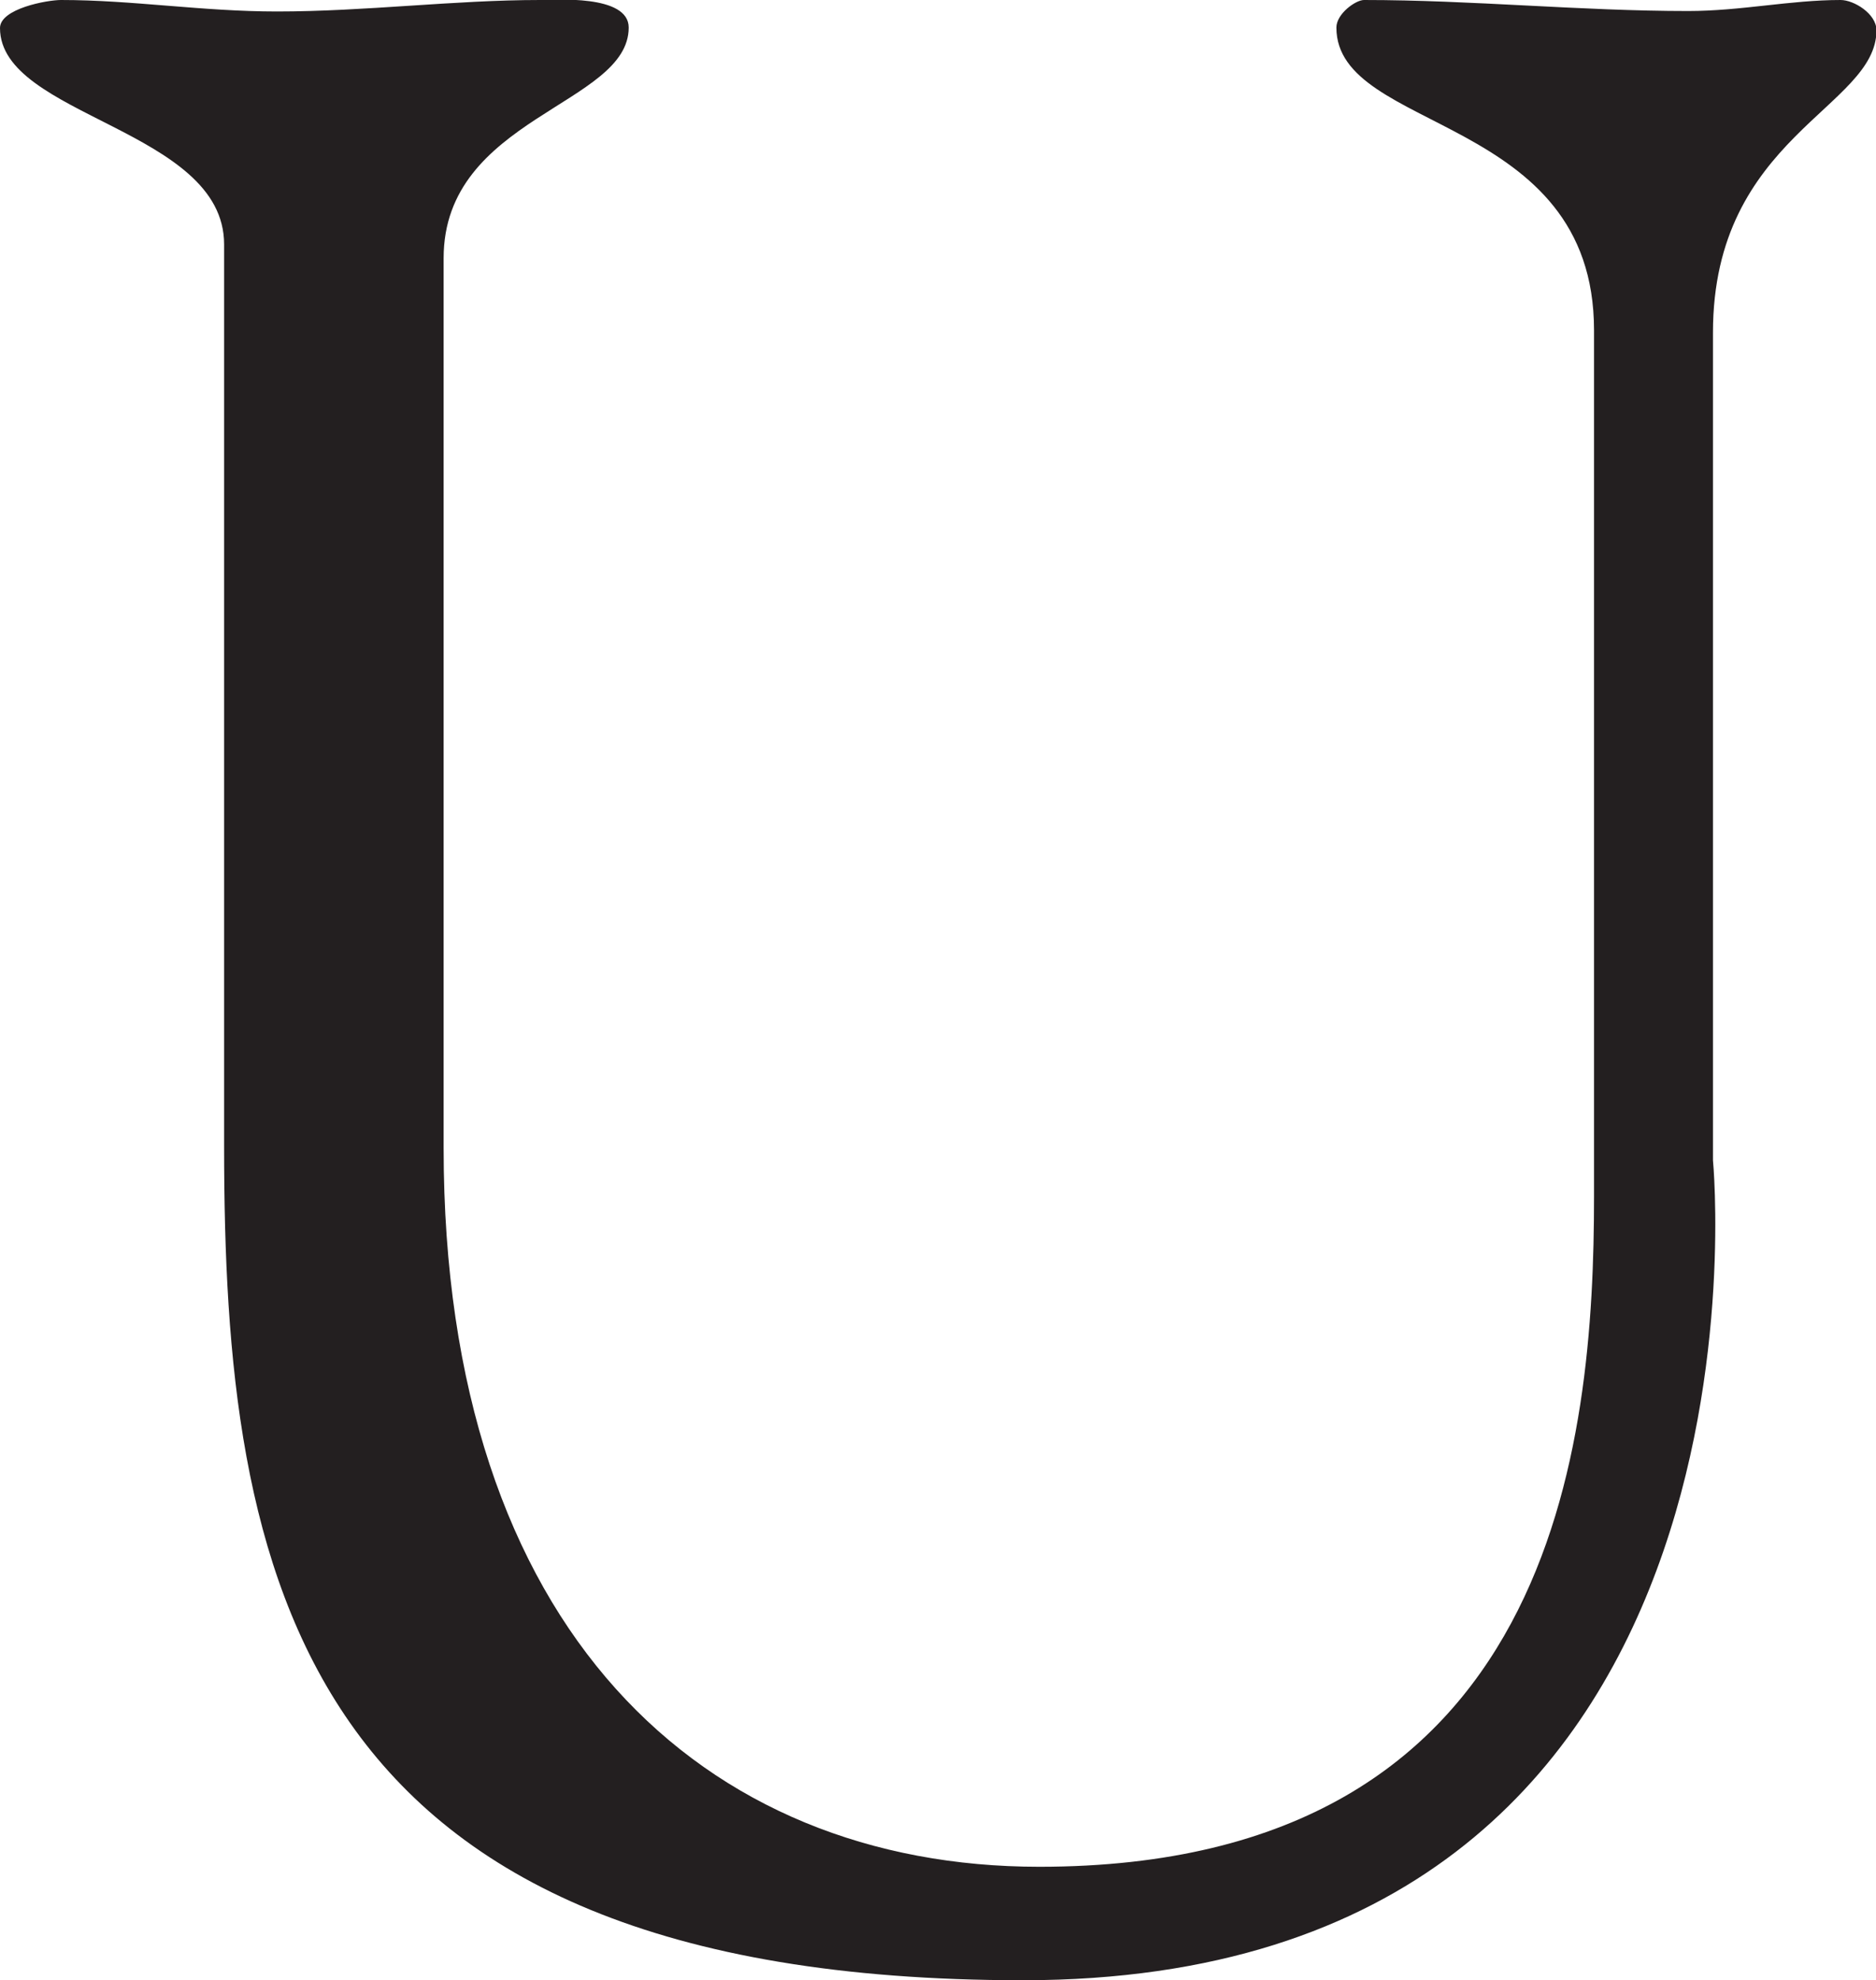
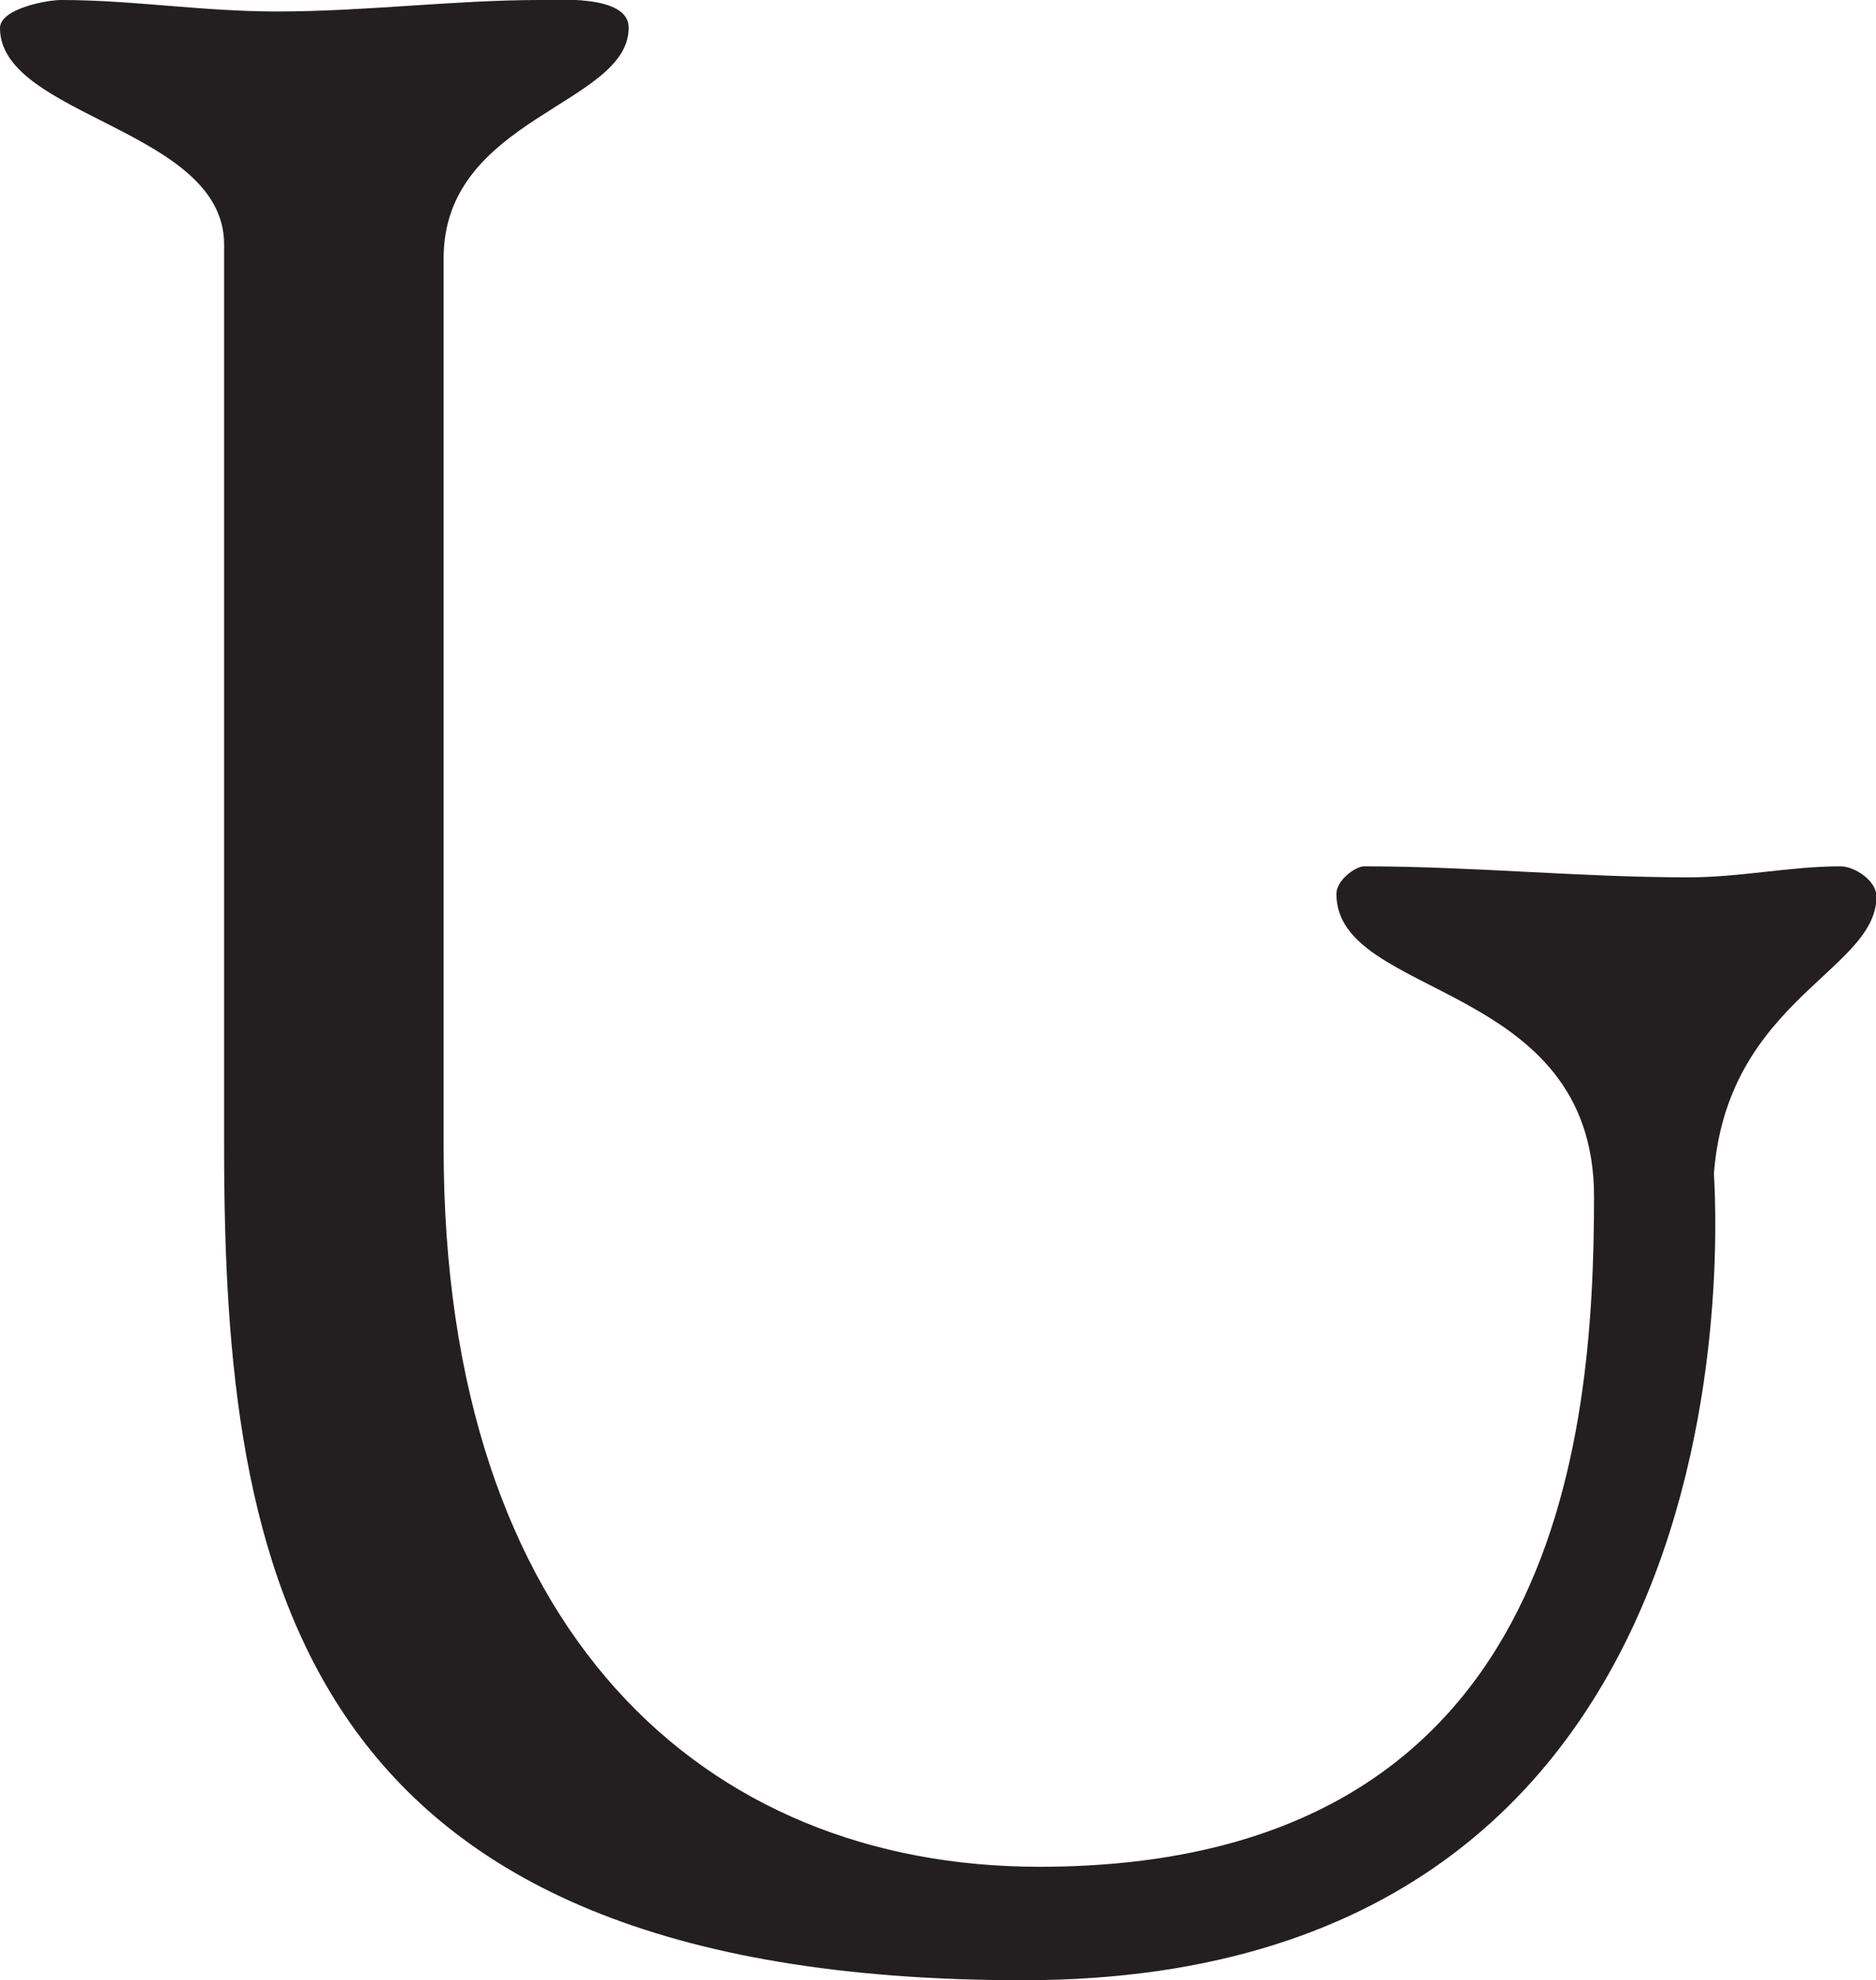
<svg xmlns="http://www.w3.org/2000/svg" id="Layer_1" viewBox="0 0 40.85 43.11">
  <defs>
    <style>.cls-1{fill:#231f20;}</style>
  </defs>
-   <path class="cls-1" d="M22.27,43.11c-15.86,0-17.39-8.87-17.39-18.15V5.32C4.88,2.81,0,2.54,0,.61,0,.19,1.02,0,1.33,0,2.89,0,4.4,.25,6.03,.25,7.96,.25,9.89,0,11.76,0c.3,0,1.93-.13,1.93,.6,0,1.69-4.03,1.95-4.03,5.02V24.99c0,10.54,5.68,15.65,12.97,15.65,11.29,0,12.08-9.27,12.08-14.59V7.19c0-4.72-5.61-4.29-5.61-6.59,0-.3,.42-.6,.6-.6,2.36,0,4.71,.24,7.06,.24,1.15,0,2.22-.24,3.32-.24,.29,0,.78,.3,.78,.66,0,1.69-3.56,2.31-3.56,6.58V25.26s1.73,17.85-15.02,17.85Z" />
+   <path class="cls-1" d="M22.27,43.11c-15.86,0-17.39-8.87-17.39-18.15V5.32C4.88,2.81,0,2.54,0,.61,0,.19,1.02,0,1.33,0,2.89,0,4.4,.25,6.03,.25,7.96,.25,9.89,0,11.76,0c.3,0,1.93-.13,1.93,.6,0,1.69-4.03,1.95-4.03,5.02V24.99c0,10.54,5.68,15.65,12.97,15.65,11.29,0,12.08-9.27,12.08-14.59c0-4.72-5.61-4.29-5.61-6.59,0-.3,.42-.6,.6-.6,2.36,0,4.71,.24,7.06,.24,1.15,0,2.22-.24,3.32-.24,.29,0,.78,.3,.78,.66,0,1.69-3.56,2.31-3.56,6.58V25.26s1.73,17.85-15.02,17.85Z" />
</svg>